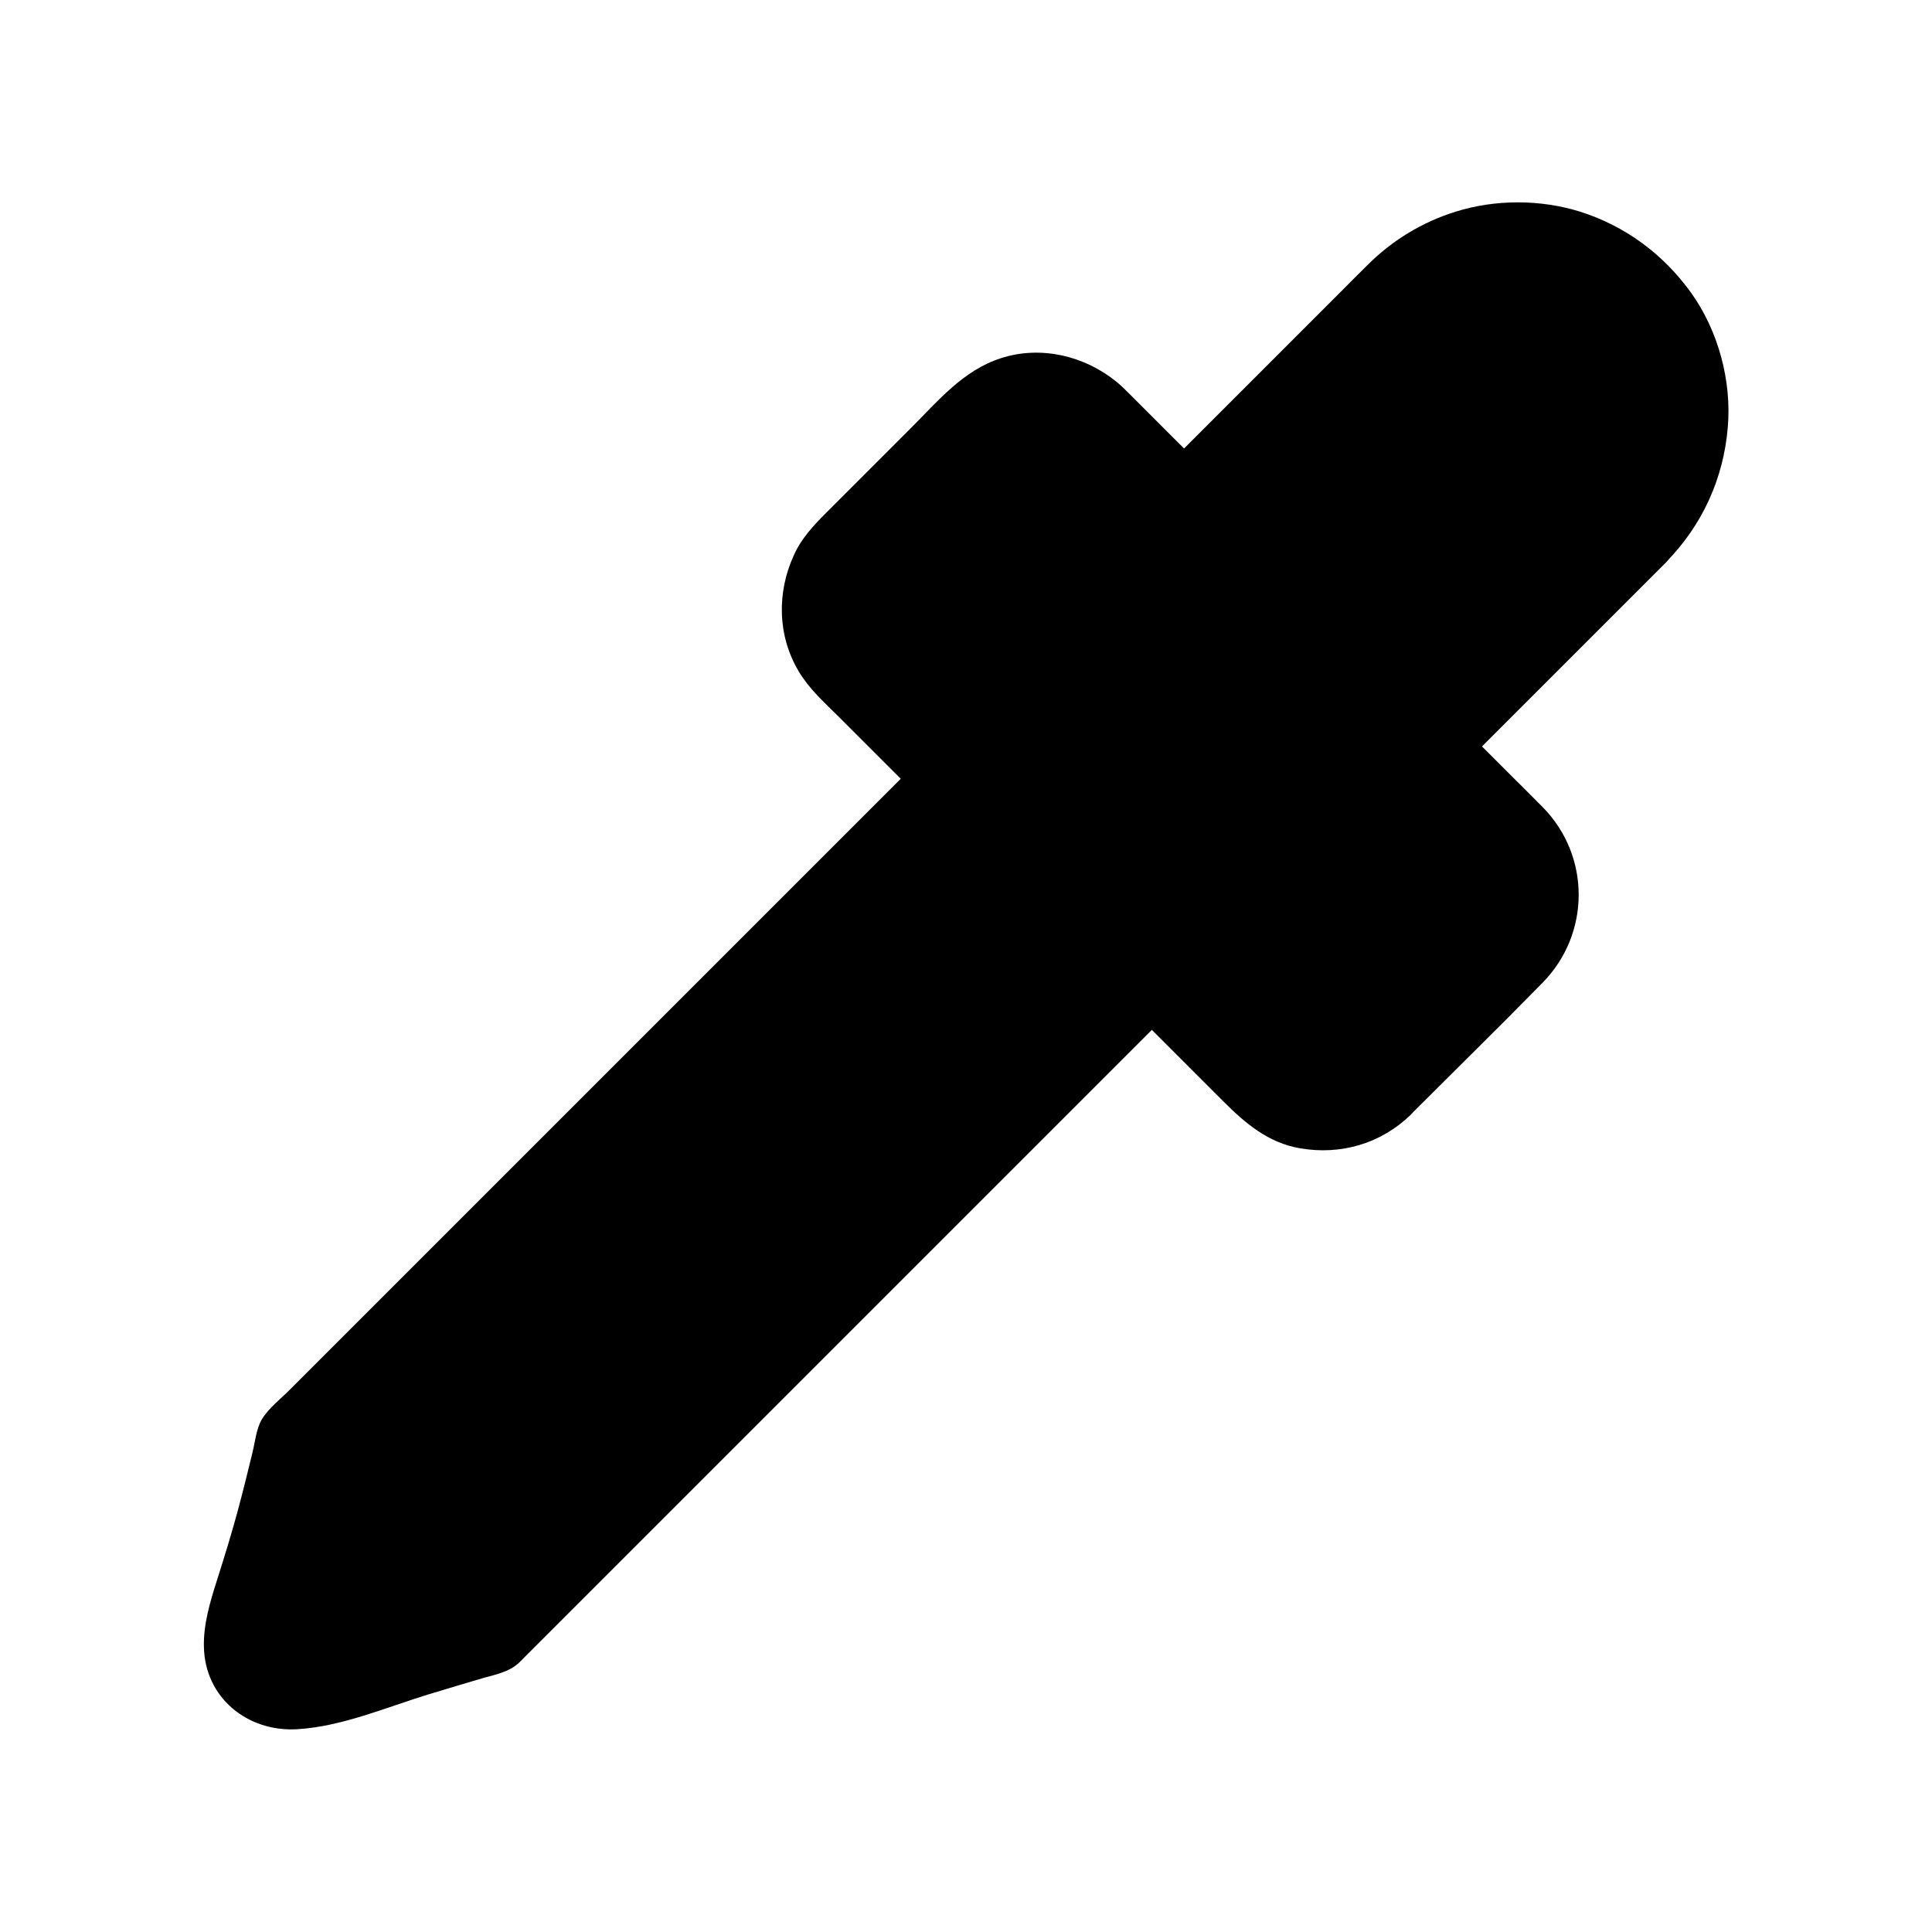
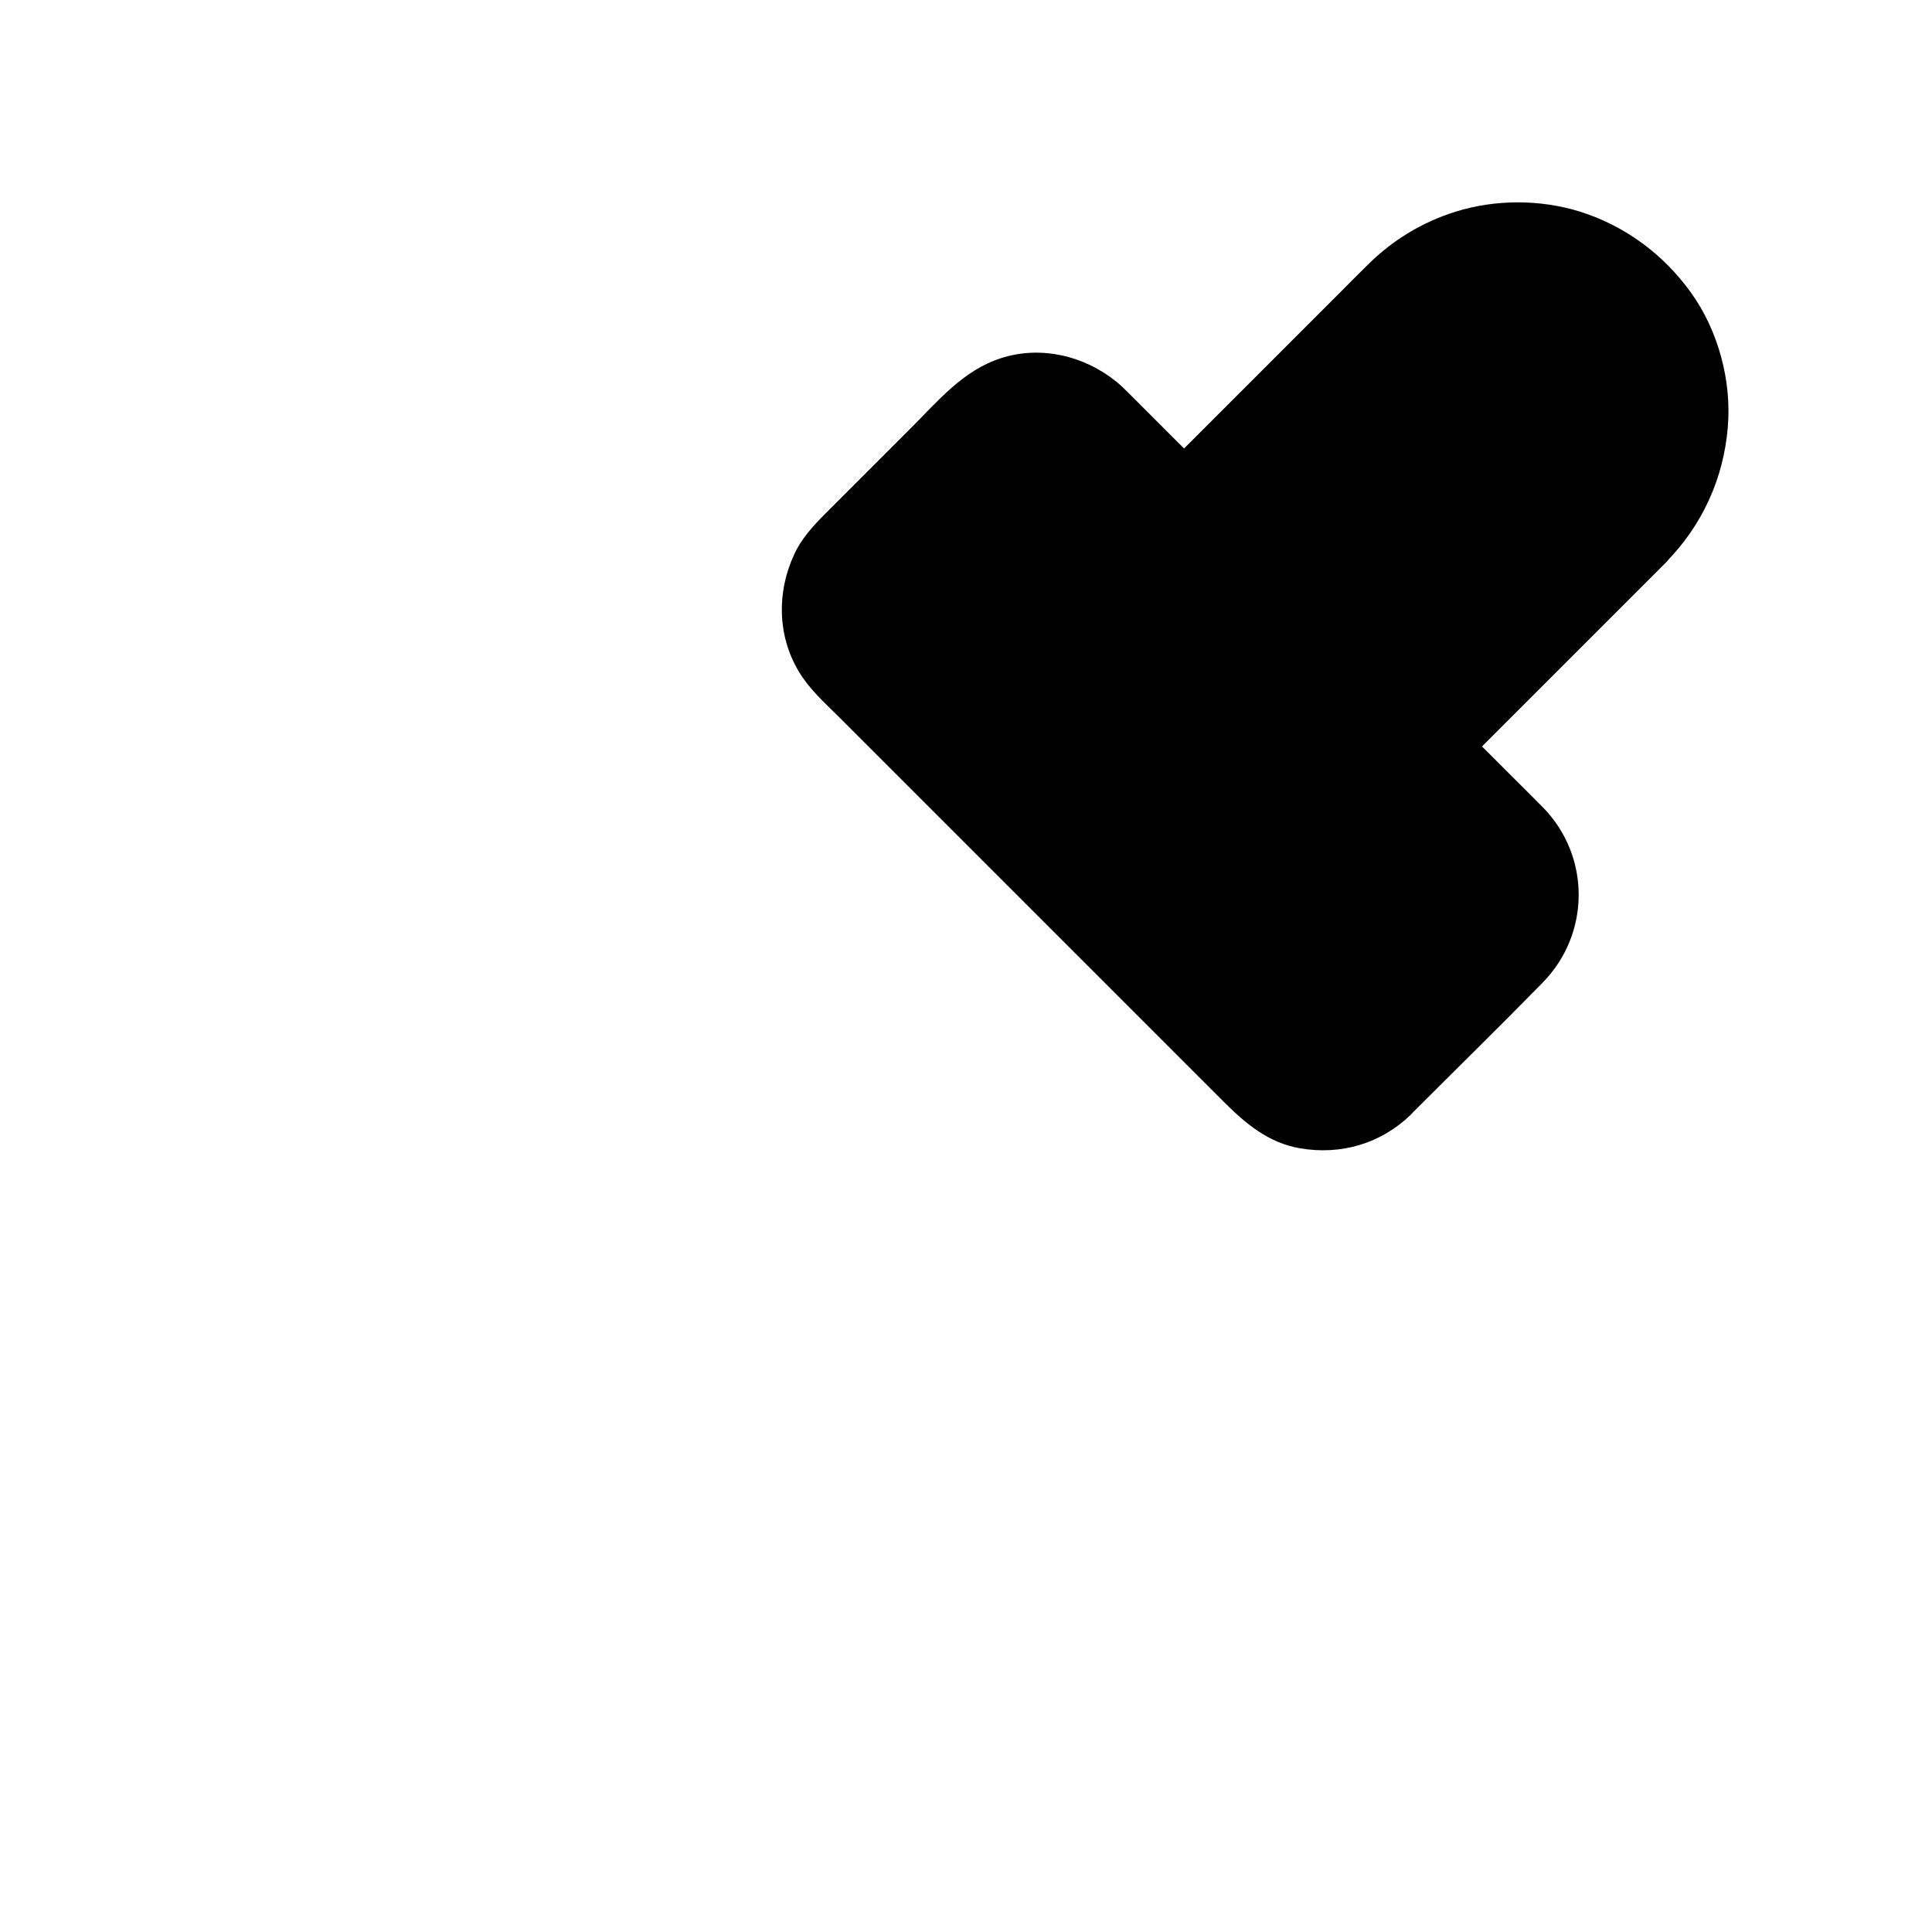
<svg xmlns="http://www.w3.org/2000/svg" fill="#000000" width="800px" height="800px" version="1.1" viewBox="144 144 512 512">
  <g>
    <path d="m578.59 285.95-55.793 55.793-64.992-64.992 55.793-55.793c17.957-17.957 47.379-17.957 65.336 0 9.004 9.004 13.332 20.664 13.332 32.52-0.047 11.809-4.672 23.52-13.676 32.473z" />
    <path d="m571.61 279.02-55.742 55.742h13.922l-65.039-65.039v13.922c14.414-14.414 28.832-28.832 43.246-43.246 3.246-3.246 6.496-6.496 9.789-9.789 0.789-0.789 1.574-1.574 2.363-2.363 0.148-0.148 0.246-0.246 0.395-0.395 0.492-0.492 1.031-0.984 1.574-1.477 0.543-0.492 1.082-0.934 1.625-1.379 1.477-1.328-1.523 1.031 0.246-0.195 1.918-1.328 3.789-2.559 5.856-3.641 0.492-0.246 1.031-0.492 1.523-0.738 0.641-0.297 1.82-1.18-0.148 0.051 1.082-0.641 2.609-1.031 3.836-1.379 2.164-0.688 4.328-1.133 6.543-1.523 1.918-0.344-0.641 0.098-0.641 0.098 0.051-0.148 1.82-0.195 2.016-0.195 1.328-0.098 2.656-0.148 4.035-0.098 1.133 0 2.215 0.051 3.344 0.148 0.441 0.051 0.934 0.148 1.328 0.148-2.508 0.098-0.789-0.098 0.051 0.051 2.312 0.395 4.625 0.984 6.84 1.723 0.543 0.195 1.082 0.344 1.574 0.59 0.195 0.098 2.117 1.031 0.688 0.297-1.426-0.789 0.543 0.246 0.688 0.344 0.492 0.246 1.031 0.492 1.523 0.789 2.016 1.082 4.477 2.312 6.102 3.887-1.82-1.77-0.195-0.098 0.195 0.246 0.543 0.441 1.082 0.934 1.574 1.426 1.133 1.082 2.215 2.215 3.246 3.394 0 0 1.672 2.066 0.789 0.887-0.789-0.984 0.934 1.379 1.133 1.574 0.789 1.18 1.523 2.461 2.215 3.738 0.297 0.59 0.59 1.133 0.887 1.723 0.395 0.887 1.082 1.918 0.246 0.492 0.738 1.277 1.082 2.953 1.477 4.379 0.441 1.477 0.789 3 1.031 4.477 0 0.098 0.344 2.609 0.148 0.984-0.148-1.523 0.098 1.477 0.148 1.77 0.098 1.523 0.148 3.102 0.051 4.625 0 0.492-0.051 1.031-0.098 1.523 0 0.297-0.395 3.246-0.148 1.77 0.246-1.625-0.195 0.887-0.195 0.984-0.148 0.738-0.297 1.523-0.492 2.262-0.344 1.523-0.789 3-1.328 4.43-0.148 0.395-1.031 2.856-0.148 0.543-0.297 0.738-0.641 1.426-0.984 2.117-0.688 1.426-1.477 2.805-2.312 4.133-0.297 0.441-0.59 0.887-0.887 1.328-0.246 0.395-2.363 3-0.887 1.23-0.934 1.223-2.016 2.453-3.195 3.633-3.59 3.691-3.938 10.281 0 13.922 3.887 3.59 10.035 3.938 13.922 0 9.543-9.691 15.203-22.09 16.336-35.621 1.082-12.348-2.508-25.684-9.742-35.77-7.332-10.184-17.418-17.664-29.371-21.453-10.578-3.297-22.484-3.297-33.012 0-8.855 2.754-16.828 7.625-23.371 14.168-2.312 2.262-4.574 4.574-6.887 6.887-9.398 9.398-18.746 18.746-28.141 28.141-6.84 6.84-13.676 13.676-20.516 20.516-3.738 3.738-3.789 10.137 0 13.922 7.332 7.332 14.613 14.613 21.941 21.941 11.66 11.66 23.32 23.32 34.98 34.98 2.707 2.707 5.41 5.41 8.117 8.117 3.738 3.738 10.137 3.789 13.922 0 16.285-16.285 32.57-32.57 48.855-48.855 2.312-2.312 4.625-4.625 6.887-6.887 3.641-3.641 3.938-10.332 0-13.922-3.934-3.68-9.988-3.973-13.922-0.086z" />
-     <path d="m396.61 350.26 52.645 52.645-174.81 174.91s-16.137 4.574-30.16 9.102-26.027 9.055-33.359 1.77c-6.742-6.742-1.031-19.039 2.856-32.273 4.527-15.352 8.02-31.293 8.02-31.293z" />
-     <path d="m389.67 357.24c15.398 15.398 30.801 30.801 46.199 46.199 2.164 2.164 4.328 4.328 6.496 6.496v-13.922l-17.367 17.367c-13.922 13.922-27.898 27.898-41.82 41.82-16.828 16.828-33.652 33.652-50.48 50.48l-43.738 43.738c-7.035 7.035-14.414 13.875-21.156 21.156-0.098 0.098-0.195 0.195-0.297 0.297 1.426-0.836 2.902-1.672 4.328-2.508-6.004 1.723-11.957 3.445-17.91 5.266-9.789 3-19.582 7.035-29.668 8.855-0.246 0.051-2.461 0.148-0.789 0.148 1.477 0 0-0.051-0.395 0-0.984 0.051-1.918 0-2.902 0.051-1.672 0.051 0.543 0 0.789 0.148-0.297-0.195-1.082-0.195-1.477-0.297-0.297-0.098-1.18-0.492-1.379-0.441 0.543-0.148 2.164 0.887 0.246-0.051-1.23-0.59 0.688-0.195 0.543 0.492 0-0.051-0.984-0.887-0.934-0.836-1.328-1.082 0.492 0.297 0.395 0.59 0-0.051-0.641-1.133-0.738-1.277-0.688-0.836 0.543 2.262 0.246 0.441-0.051-0.195-0.195-1.133-0.246-1.18 0.688 0.688 0.098 2.066 0.148 0.789 0-0.641-0.051-1.277 0-1.969 0 0 0-1.277 0.098-1.379-0.051 0.395-0.098 0.836-0.148 1.23 0.051-0.344 0.098-0.738 0.195-1.082 0.195-1.133 0.441-2.215 0.738-3.344 0.641-2.559 1.426-5.066 2.215-7.527 1.723-5.363 3.344-10.676 4.82-16.09 2.066-7.676 4.035-15.398 5.707-23.172-0.836 1.426-1.672 2.902-2.508 4.328l17.367-17.367c13.922-13.922 27.898-27.898 41.82-41.82l94.219-94.219c7.035-7.035 14.27-13.922 21.156-21.156 0.098-0.098 0.195-0.195 0.297-0.297 3.641-3.641 3.938-10.332 0-13.922s-10.035-3.887-13.922 0c-7.379 7.379-14.762 14.762-22.188 22.188-17.023 17.023-34.047 34.047-51.07 51.07l-95.742 95.742c-2.41 2.41-5.656 4.922-7.43 7.871-1.477 2.508-1.77 5.902-2.461 8.707-1.277 5.312-2.609 10.676-4.035 15.941-1.672 6.148-3.543 12.152-5.461 18.203-1.77 5.559-3.543 11.512-3.394 17.418 0.246 13.48 11.562 22.633 24.746 21.844 11.957-0.738 23.52-5.805 34.832-9.25 4.82-1.477 9.645-2.902 14.465-4.328 3.297-0.934 6.789-1.574 9.398-3.984 0.543-0.492 1.082-1.082 1.625-1.625l31.539-31.539c18.203-18.203 36.406-36.406 54.66-54.66 18.105-18.105 36.262-36.262 54.367-54.367 10.43-10.43 20.812-20.812 31.242-31.242 0.492-0.492 0.984-0.984 1.477-1.477 3.738-3.738 3.789-10.137 0-13.922-15.398-15.398-30.801-30.801-46.199-46.199-2.164-2.164-4.328-4.328-6.496-6.496-3.641-3.641-10.332-3.938-13.922 0-3.742 4.082-3.988 10.18-0.102 14.066z" />
    <path d="m510.95 432.37c-8.906 8.906-23.32 8.906-32.227 0l-111.04-111.04c-8.906-8.906-8.906-23.32 0-32.227l35.129-35.129c8.906-8.906 23.32-8.906 32.227 0l111.04 111.04c8.906 8.906 8.906 23.32 0 32.227z" />
    <path d="m503.96 425.43c-0.344 0.344-0.738 0.641-1.031 0.984-1.574 1.625 1.23-0.738 0.051 0-0.887 0.543-1.723 1.133-2.656 1.625-0.344 0.195-0.984 0.344-1.23 0.59 0.246-0.246 2.066-0.688 0.441-0.246-0.789 0.195-2.656 0.344-3.297 0.836 0.148-0.148 2.41-0.195 0.59-0.098-0.441 0.051-0.887 0.051-1.328 0.098-0.887 0.051-1.77-0.051-2.707-0.098-2.215-0.098 1.672 0.395 0.297 0-0.441-0.098-0.887-0.195-1.328-0.297-0.543-0.148-1.082-0.344-1.625-0.492-1.723-0.441 1.18 0.641 0.148 0.098-0.934-0.492-1.871-0.934-2.707-1.477-0.148-0.098-1.133-0.789-1.18-0.789 0.148-0.051 1.77 1.574 0.344 0.195-0.395-0.344-0.738-0.688-1.133-1.031-0.297-0.246-0.543-0.543-0.789-0.789-3.492-3.492-6.988-6.988-10.48-10.48-14.367-14.367-28.734-28.734-43.098-43.098-14.562-14.562-29.125-29.125-43.738-43.738-3.836-3.836-7.676-7.676-11.512-11.512-0.344-0.344-0.738-0.738-1.082-1.082-0.051-0.051-0.148-0.148-0.195-0.195l-0.051-0.051c1.18 1.18-2.164-2.215-0.984-1.031-1.277-1.277 0.59 0.984 0 0.051-0.543-0.887-1.133-1.723-1.625-2.656-0.195-0.344-0.344-0.984-0.59-1.23 0.195 0.246 0.738 2.066 0.246 0.441-0.246-0.887-0.492-1.723-0.688-2.609-0.543-1.918 0.098 0.688 0.051 0.641-0.246-0.148-0.148-1.625-0.148-2.016-0.051-1.031 0.051-2.016 0.098-3 0.098-1.379-0.395 1.918-0.051 0.641 0.098-0.441 0.195-0.887 0.297-1.328 0.148-0.543 0.344-1.082 0.492-1.625 0.195-0.738 0-1.379-0.246 0.441 0.148-0.984 1.082-2.215 1.625-3.051 0.098-0.148 0.789-1.133 0.789-1.18 0.051 0.148-1.574 1.77-0.195 0.344 0.344-0.344 0.641-0.738 0.984-1.082 0.195-0.195 0.395-0.395 0.543-0.543 0.934-0.934 1.871-1.871 2.754-2.754 3.344-3.344 6.742-6.742 10.086-10.086 6.84-6.84 13.676-13.676 20.469-20.469 0.492-0.492 0.984-0.984 1.477-1.477 0.344-0.344 0.887-1.082 1.328-1.18-0.148 0.051-1.871 1.23-0.297 0.246 0.789-0.492 1.574-0.984 2.363-1.426 0.246-0.148 0.887-0.543 1.23-0.59-1.82 0.246-1.18 0.441-0.441 0.246 0.246-0.051 3.148-1.082 3.297-0.836 0.051 0.051-2.215 0.148-0.59 0.098 0.543-0.051 1.133-0.098 1.672-0.098 0.395 0 2.805-0.148 3 0.148 0.051 0.098-2.559-0.543-0.641-0.051 0.441 0.098 0.887 0.195 1.328 0.297 0.441 0.098 0.887 0.246 1.277 0.395 2.164 0.641-1.82-0.984 0.195 0.051 0.836 0.441 1.625 0.836 2.41 1.328 0.195 0.148 0.984 0.543 1.18 0.789-0.887-1.277-0.887-0.789-0.344-0.195 0.344 0.344 0.738 0.688 1.133 1.082 2.609 2.559 5.215 5.215 7.773 7.773l103.12 103.12c0.344 0.344 0.641 0.688 0.984 1.031 1.574 1.672-0.984-1.672 0.195 0.246 0.492 0.789 0.984 1.574 1.426 2.363 0.148 0.246 0.543 0.887 0.59 1.23-0.246-1.82-0.441-1.18-0.246-0.441 0.246 0.984 0.492 1.969 0.789 2.953 0.395 1.379-0.098-2.508 0-0.297 0 0.543 0.098 1.133 0.098 1.672 0 0.395 0.148 2.805-0.148 3-0.098 0.051 0.543-2.559 0.051-0.641-0.098 0.441-0.195 0.887-0.297 1.328-0.098 0.441-0.297 0.887-0.395 1.277-0.441 1.625 0.051-0.195 0.246-0.441-0.688 0.789-1.031 2.117-1.625 3.051-0.148 0.195-0.543 0.984-0.789 1.18 1.574-1.082 0.543-0.738-0.051-0.051-0.246 0.297-0.492 0.543-0.789 0.836-0.195 0.195-0.395 0.395-0.59 0.59-2.461 2.461-4.922 4.922-7.379 7.379-7.527 7.527-15.008 15.008-22.535 22.535-1.516 1.527-3.043 3.051-4.617 4.625-3.641 3.641-3.938 10.332 0 13.922 3.938 3.59 10.035 3.887 13.922 0 11.66-11.66 23.469-23.223 34.98-34.98 12.645-12.941 12.695-33.457 0.051-46.395-2.805-2.856-5.707-5.707-8.512-8.512-14.316-14.316-28.586-28.586-42.902-42.902-15.254-15.254-30.504-30.504-45.758-45.758-4.133-4.133-8.215-8.215-12.348-12.348-1.18-1.18-2.312-2.312-3.59-3.344-8.461-6.84-19.977-9.594-30.504-6.199-10.035 3.199-16.777 11.414-23.961 18.598-7.43 7.43-14.859 14.859-22.336 22.336-3.344 3.344-6.641 6.84-8.609 11.266-4.527 9.84-4.379 21.352 1.277 30.801 2.707 4.574 6.691 8.168 10.43 11.855 13.285 13.285 26.617 26.617 39.902 39.902l47.527 47.527c4.922 4.922 9.84 9.84 14.762 14.762 5.758 5.758 11.855 10.922 20.223 12.348 10.824 1.871 21.453-1.23 29.371-8.906 3.691-3.59 3.887-10.383 0-13.922-3.984-3.738-9.938-3.887-13.926-0.051z" />
  </g>
</svg>